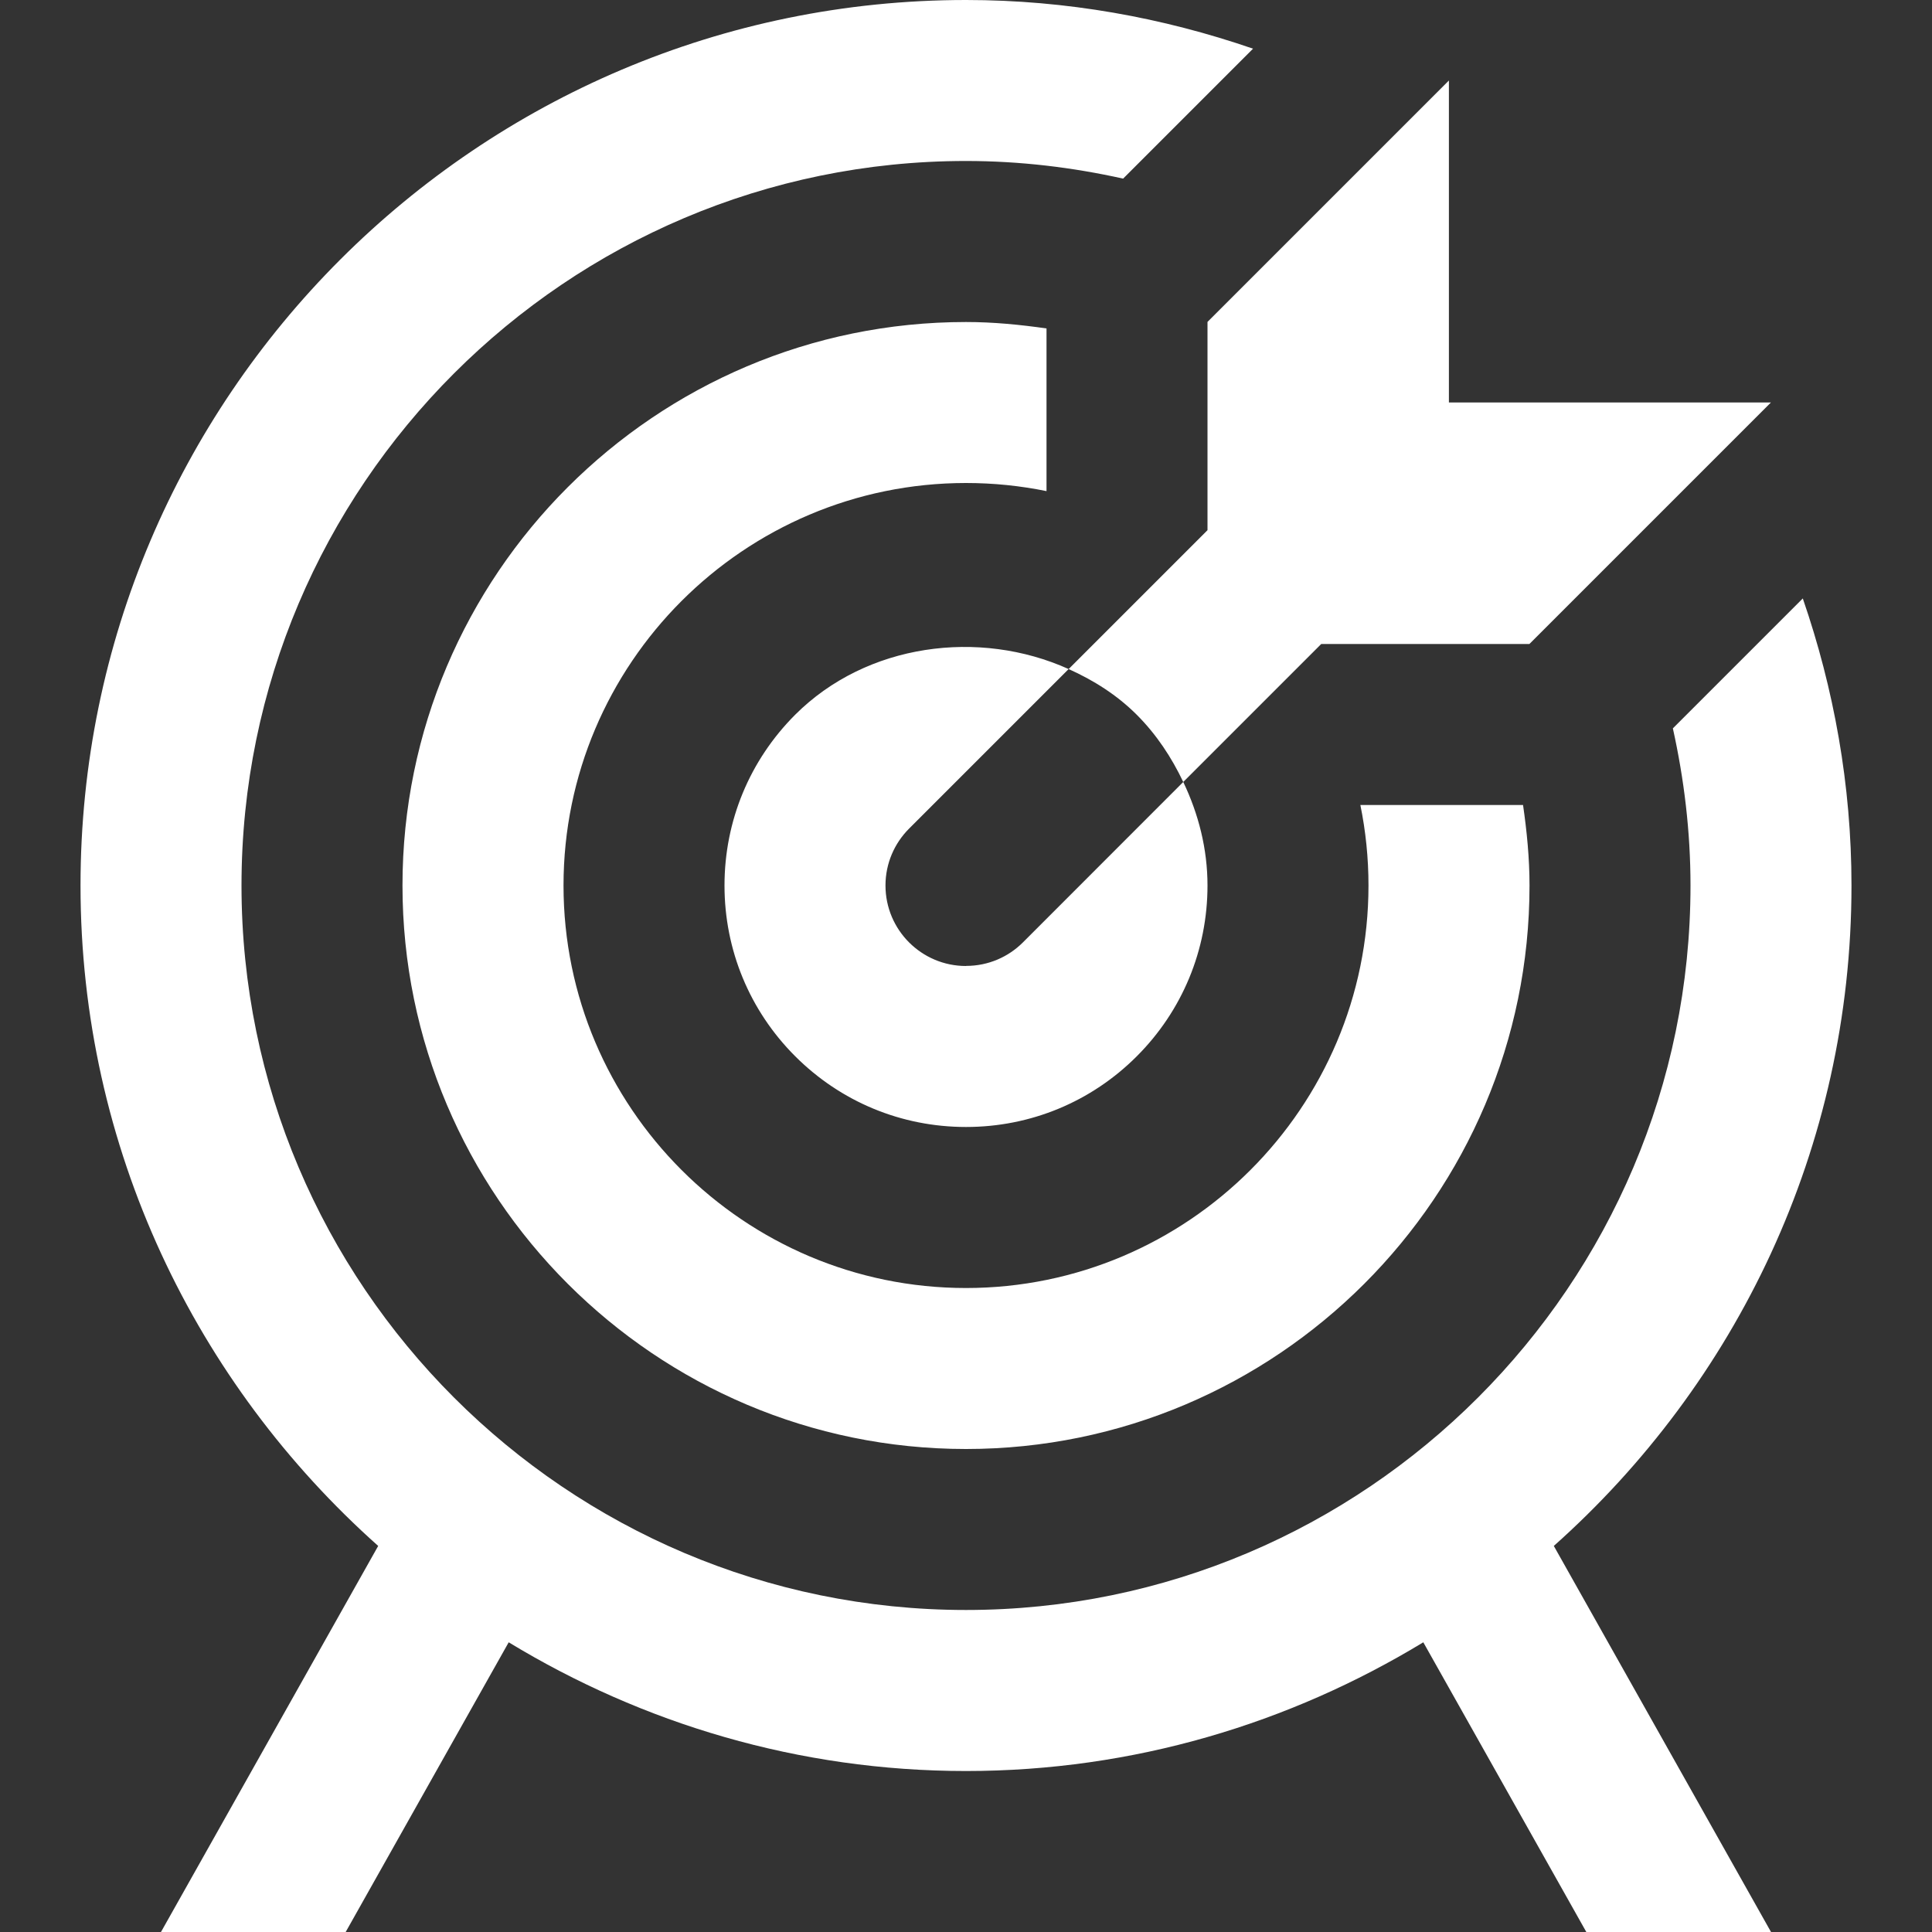
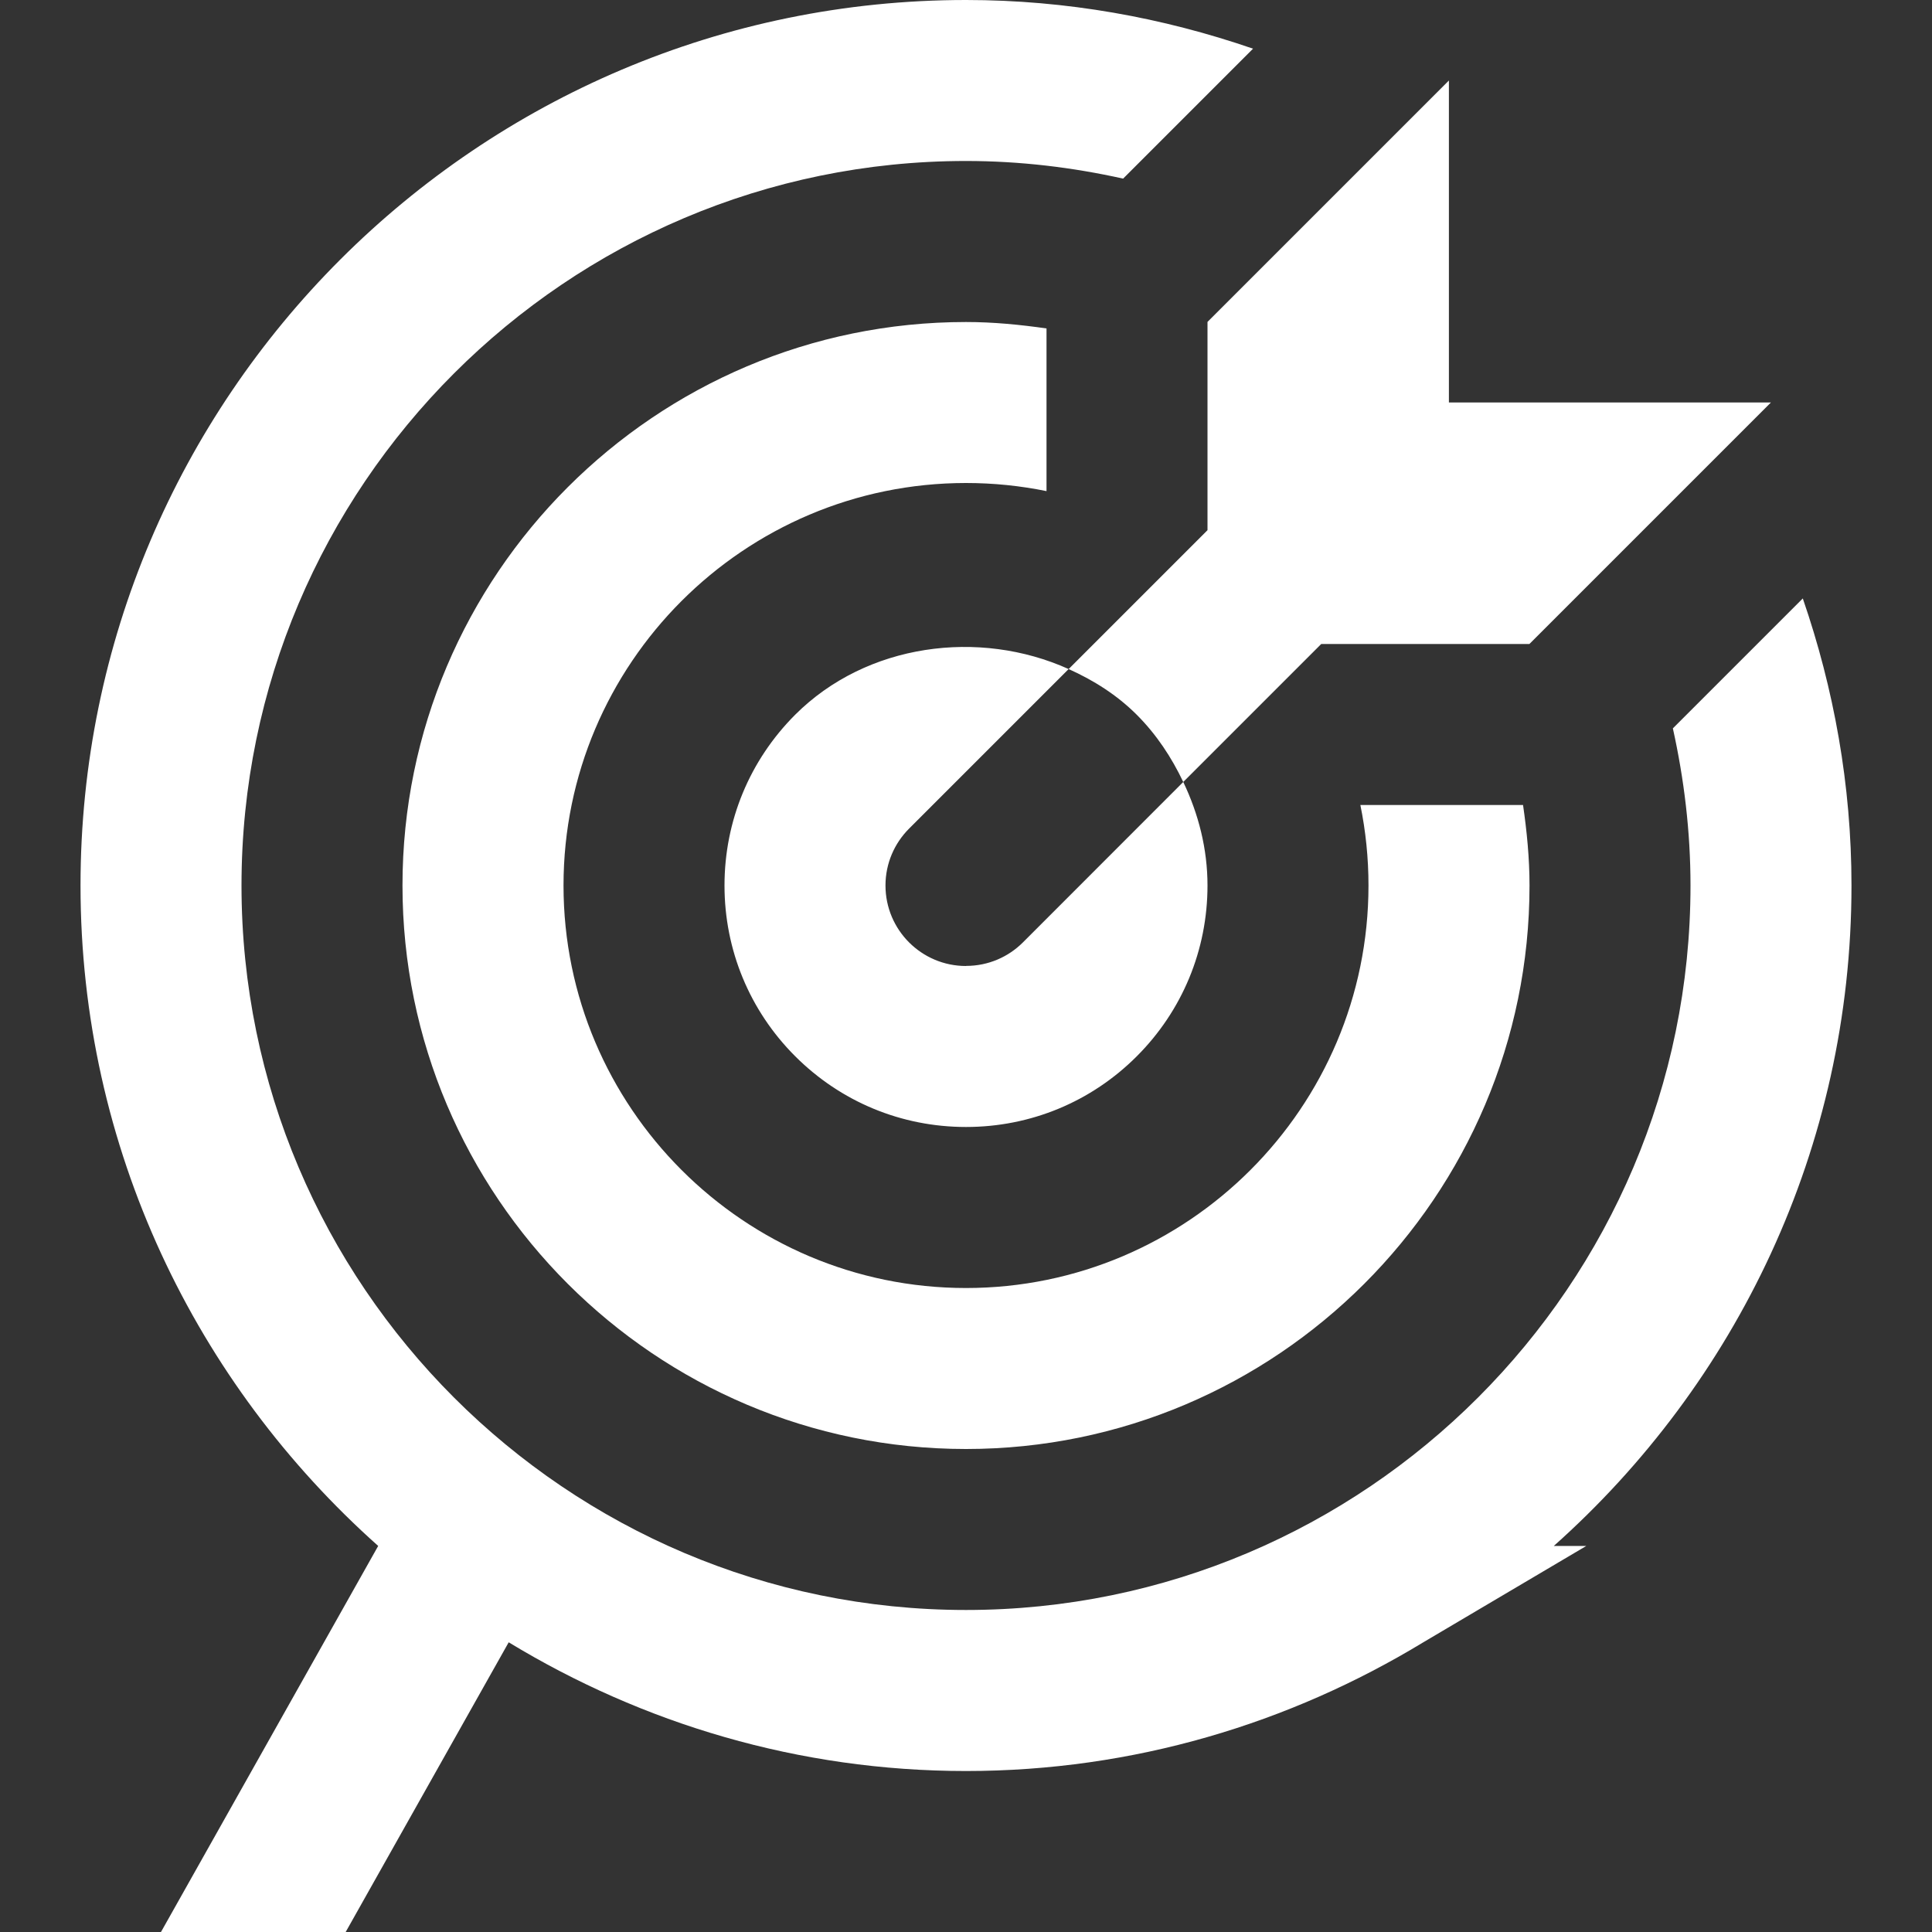
<svg xmlns="http://www.w3.org/2000/svg" width="40" height="40" viewBox="0 0 40 40" fill="none">
  <rect x="0" y="0" width="40" height="40" fill="#333333" stroke="none" />
-   <path d="M32.17 32.007L36.667 40H32.843L29.468 34.002C26.7 35.682 23.467 36.667 20 36.667C16.533 36.667 13.298 35.682 10.532 34.002L7.157 40H3.333L7.83 32.007C4.058 28.647 1.667 23.77 1.667 18.333C1.667 8.225 9.892 0 20 0C22.082 0 24.077 0.365 25.943 1.008L23.253 3.698C22.205 3.465 21.118 3.333 20 3.333C11.73 3.333 5 10.063 5 18.333C5 26.603 11.73 33.333 20 33.333C28.27 33.333 35 26.603 35 18.333C35 17.215 34.867 16.128 34.635 15.08L37.325 12.39C37.968 14.257 38.333 16.252 38.333 18.333C38.333 23.77 35.942 28.647 32.17 32.007ZM25 6.667V10.977L22.125 13.852C22.64 14.083 23.125 14.388 23.535 14.798C23.945 15.208 24.257 15.683 24.498 16.19L27.355 13.333H31.665L36.665 8.333H29.998V1.667L24.998 6.667H25ZM20 10C20.57 10 21.128 10.058 21.667 10.168V6.8C21.12 6.722 20.567 6.667 20 6.667C13.567 6.667 8.333 11.9 8.333 18.333C8.333 24.767 13.567 30 20 30C26.433 30 31.667 24.767 31.667 18.333C31.667 17.767 31.612 17.213 31.533 16.667H28.165C28.275 17.205 28.333 17.763 28.333 18.333C28.333 22.928 24.595 26.667 20 26.667C15.405 26.667 11.667 22.928 11.667 18.333C11.667 13.738 15.405 10 20 10ZM20 20C19.08 20 18.333 19.253 18.333 18.333C18.333 17.873 18.52 17.457 18.822 17.155L22.125 13.852C20.272 13.017 17.942 13.32 16.463 14.798C15.52 15.742 15 16.998 15 18.333C15 19.668 15.52 20.925 16.463 21.868C17.407 22.812 18.663 23.333 20 23.333C21.337 23.333 22.592 22.813 23.535 21.87C24.478 20.927 25 19.67 25 18.333C25 17.577 24.815 16.853 24.498 16.19L21.18 19.51C20.878 19.812 20.462 19.998 20.002 19.998L20 20Z" fill="white" />
+   <path d="M32.17 32.007H32.843L29.468 34.002C26.7 35.682 23.467 36.667 20 36.667C16.533 36.667 13.298 35.682 10.532 34.002L7.157 40H3.333L7.83 32.007C4.058 28.647 1.667 23.77 1.667 18.333C1.667 8.225 9.892 0 20 0C22.082 0 24.077 0.365 25.943 1.008L23.253 3.698C22.205 3.465 21.118 3.333 20 3.333C11.73 3.333 5 10.063 5 18.333C5 26.603 11.73 33.333 20 33.333C28.27 33.333 35 26.603 35 18.333C35 17.215 34.867 16.128 34.635 15.08L37.325 12.39C37.968 14.257 38.333 16.252 38.333 18.333C38.333 23.77 35.942 28.647 32.17 32.007ZM25 6.667V10.977L22.125 13.852C22.64 14.083 23.125 14.388 23.535 14.798C23.945 15.208 24.257 15.683 24.498 16.19L27.355 13.333H31.665L36.665 8.333H29.998V1.667L24.998 6.667H25ZM20 10C20.57 10 21.128 10.058 21.667 10.168V6.8C21.12 6.722 20.567 6.667 20 6.667C13.567 6.667 8.333 11.9 8.333 18.333C8.333 24.767 13.567 30 20 30C26.433 30 31.667 24.767 31.667 18.333C31.667 17.767 31.612 17.213 31.533 16.667H28.165C28.275 17.205 28.333 17.763 28.333 18.333C28.333 22.928 24.595 26.667 20 26.667C15.405 26.667 11.667 22.928 11.667 18.333C11.667 13.738 15.405 10 20 10ZM20 20C19.08 20 18.333 19.253 18.333 18.333C18.333 17.873 18.52 17.457 18.822 17.155L22.125 13.852C20.272 13.017 17.942 13.32 16.463 14.798C15.52 15.742 15 16.998 15 18.333C15 19.668 15.52 20.925 16.463 21.868C17.407 22.812 18.663 23.333 20 23.333C21.337 23.333 22.592 22.813 23.535 21.87C24.478 20.927 25 19.67 25 18.333C25 17.577 24.815 16.853 24.498 16.19L21.18 19.51C20.878 19.812 20.462 19.998 20.002 19.998L20 20Z" fill="white" />
</svg>